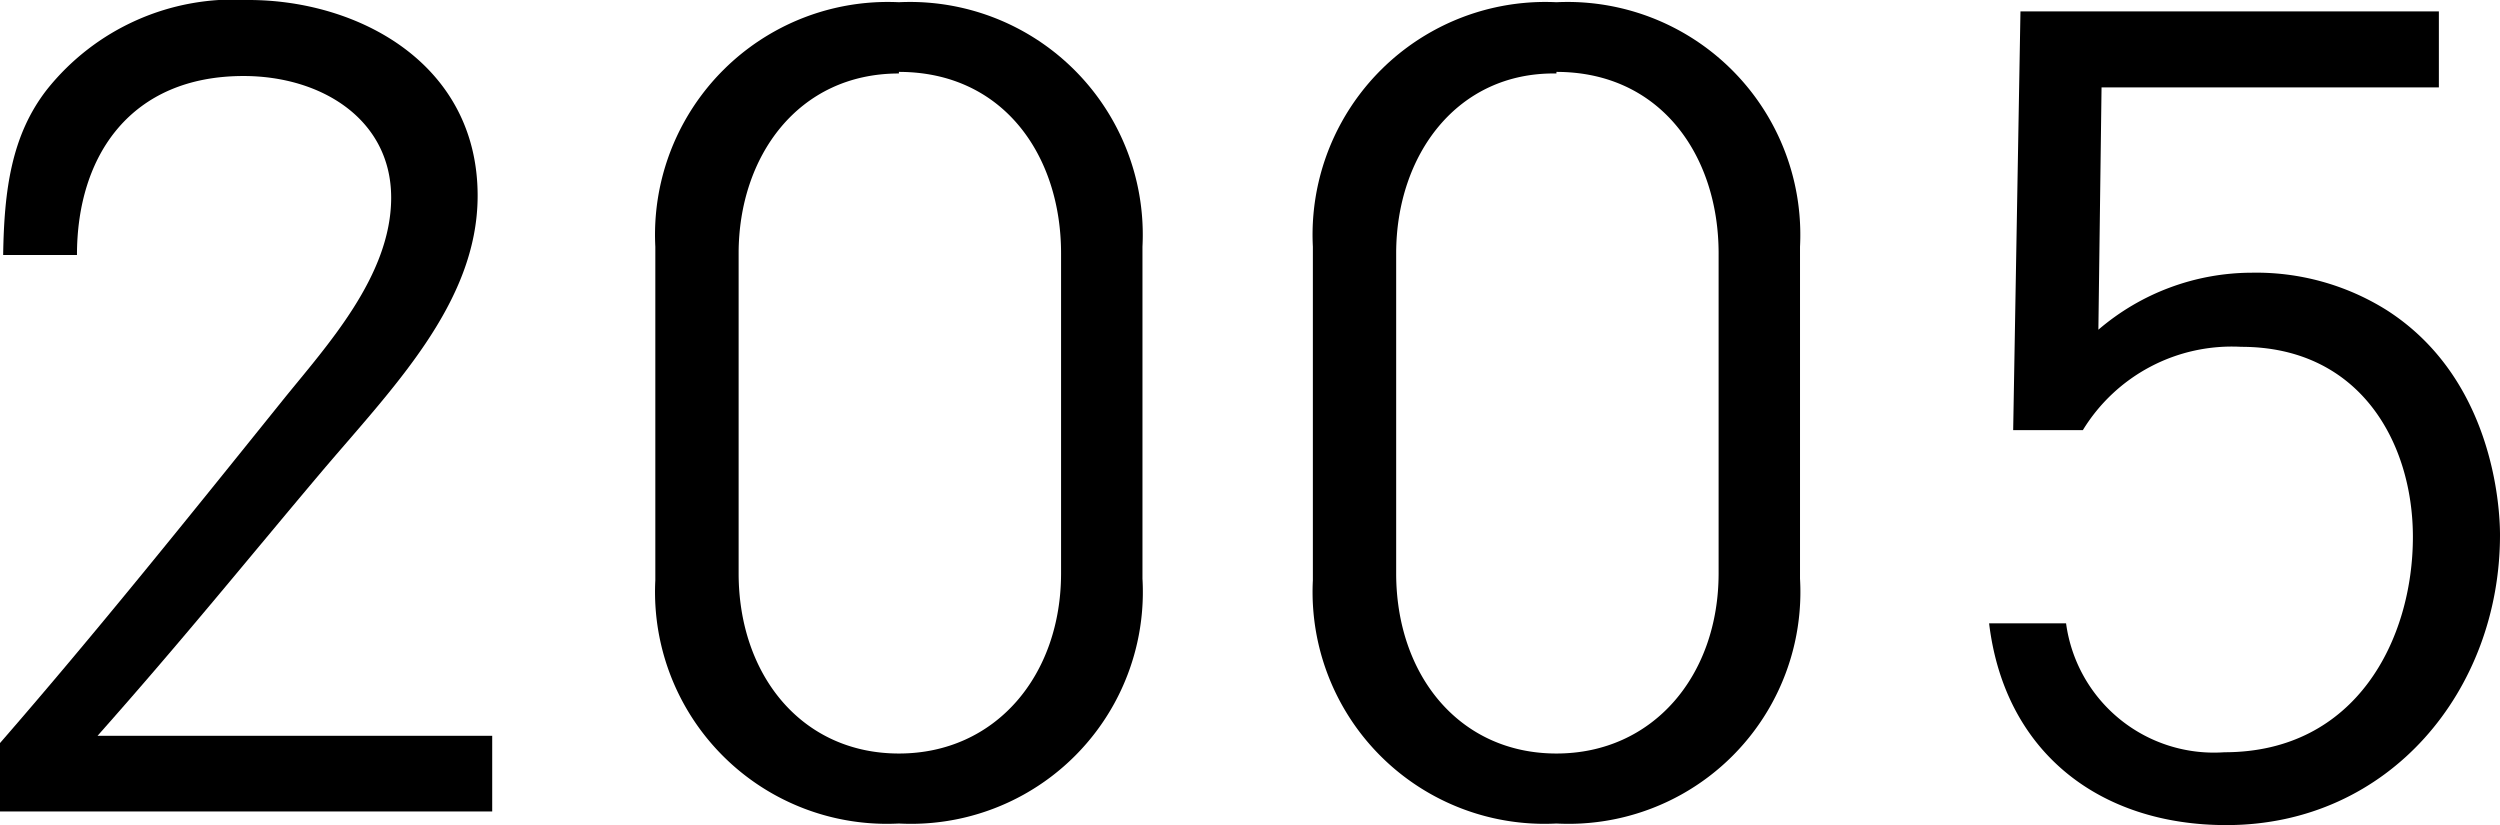
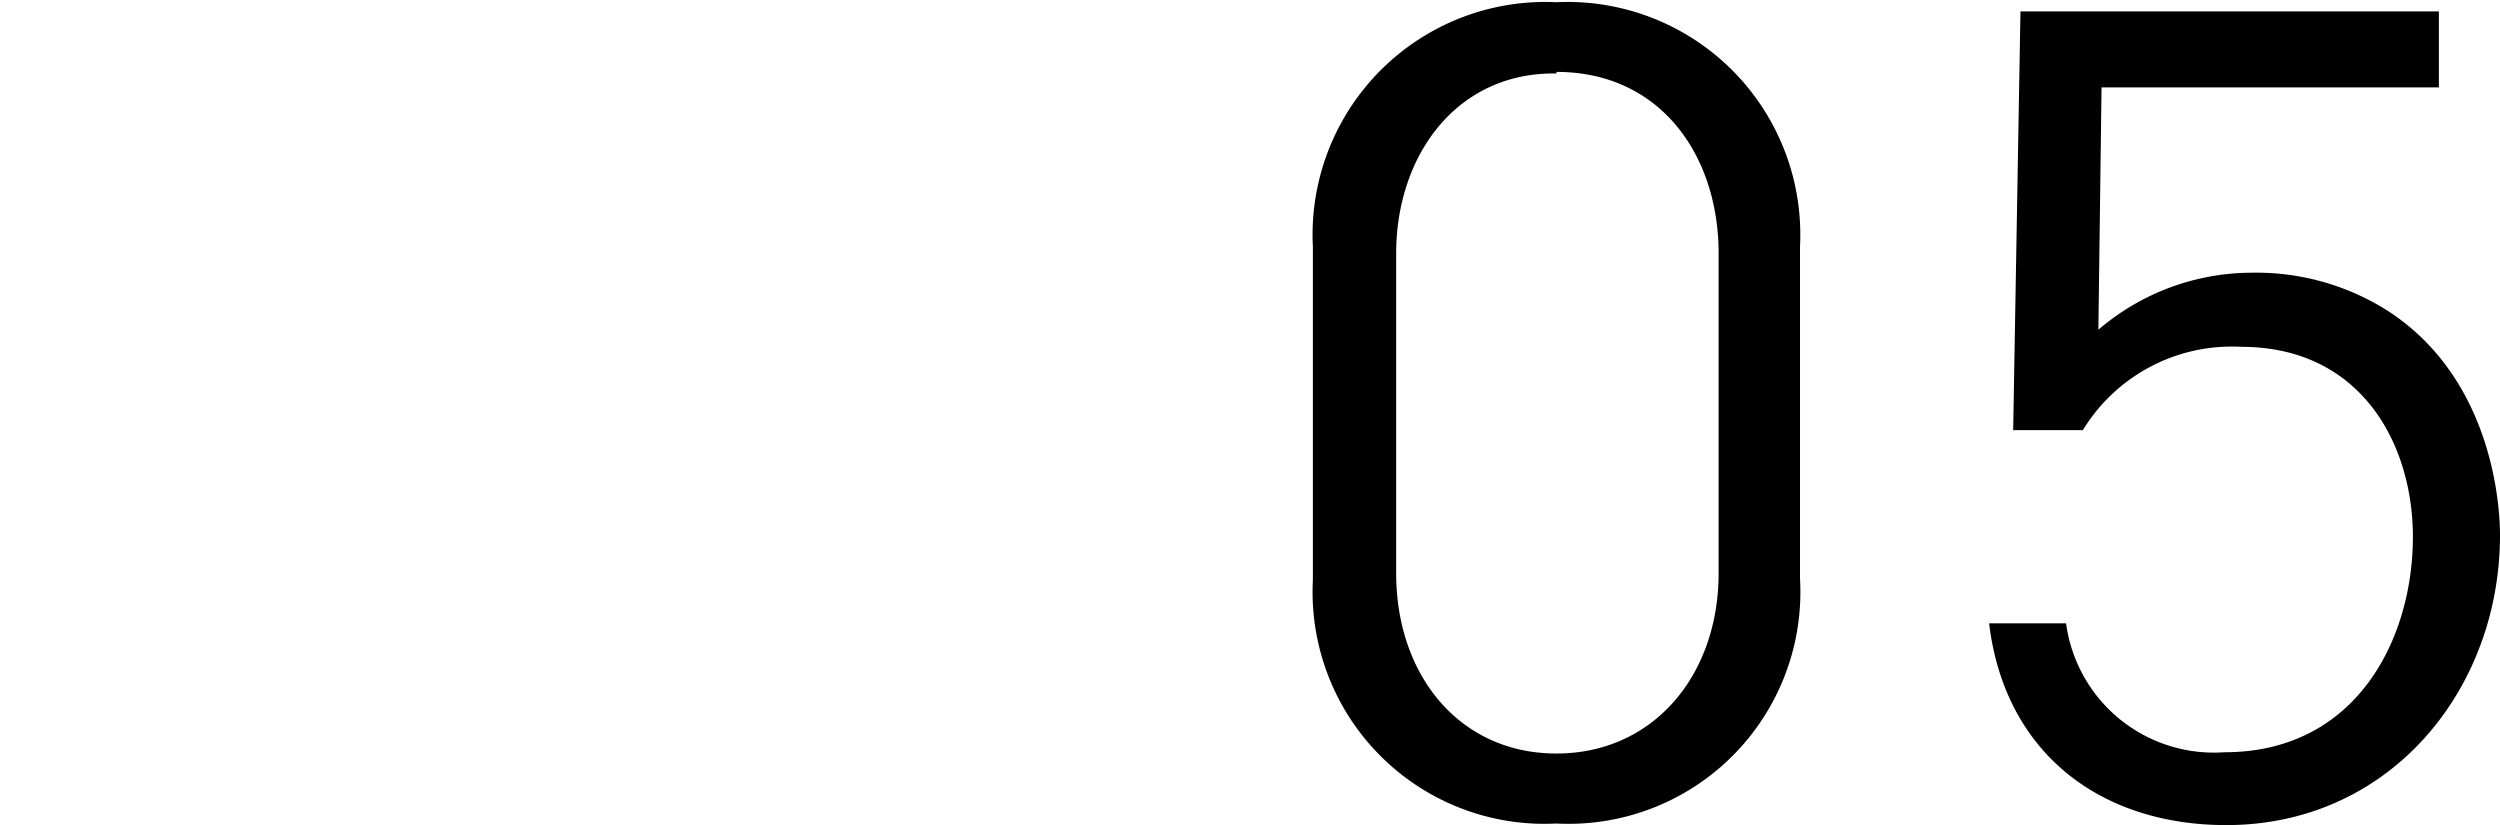
<svg xmlns="http://www.w3.org/2000/svg" viewBox="0 0 78.93 26.05">
  <g id="レイヤー_2" data-name="レイヤー 2">
    <g id="基本">
-       <path d="M1.48,2.83A7.54,7.54,0,0,1,7.85,0c3.45,0,7.23,2,7.23,6.18,0,3.41-2.73,6.11-5,8.8s-4.31,5.22-7,8.25H15.54v2.39H0V23.46c3-3.45,5.85-7,8.94-10.84,1.38-1.71,3.41-3.91,3.41-6.38S10.15,2.4,7.69,2.4c-3.55,0-5.26,2.5-5.26,5.65H.1C.13,6,.36,4.27,1.48,2.83Z" />
-       <path d="M28.38,26a7.32,7.32,0,0,1-7.69-7.68V7.79A7.35,7.35,0,0,1,28.38.07a7.35,7.35,0,0,1,7.69,7.72V18.27A7.32,7.32,0,0,1,28.38,26Zm0-23.68c-3.19,0-5.06,2.63-5.06,5.68V18.1c0,3.22,2,5.69,5.06,5.69s5.12-2.47,5.12-5.69V8C33.5,4.9,31.67,2.27,28.38,2.27Z" />
      <path d="M49.14,26a7.32,7.32,0,0,1-7.69-7.68V7.79A7.35,7.35,0,0,1,49.14.07a7.35,7.35,0,0,1,7.69,7.72V18.27A7.32,7.32,0,0,1,49.14,26Zm0-23.68C46,2.27,44.08,4.9,44.08,8V18.1c0,3.22,2,5.69,5.06,5.69s5.12-2.47,5.12-5.69V8C54.26,4.9,52.42,2.27,49.14,2.27Z" />
      <path d="M66.35,2.76l-.1,7.65a7.46,7.46,0,0,1,4.83-1.8,7.75,7.75,0,0,1,4.27,1.18c3.35,2.14,3.58,6.18,3.58,7.1,0,4.89-3.48,9.16-8.64,9.16-4,0-7-2.3-7.49-6.37h2.43a4.71,4.71,0,0,0,5,4.07c4.17,0,5.95-3.58,5.95-6.8,0-2.95-1.65-6-5.42-6a5.51,5.51,0,0,0-5,2.63H63.56L63.79.36H77v2.4Z" />
    </g>
  </g>
</svg>